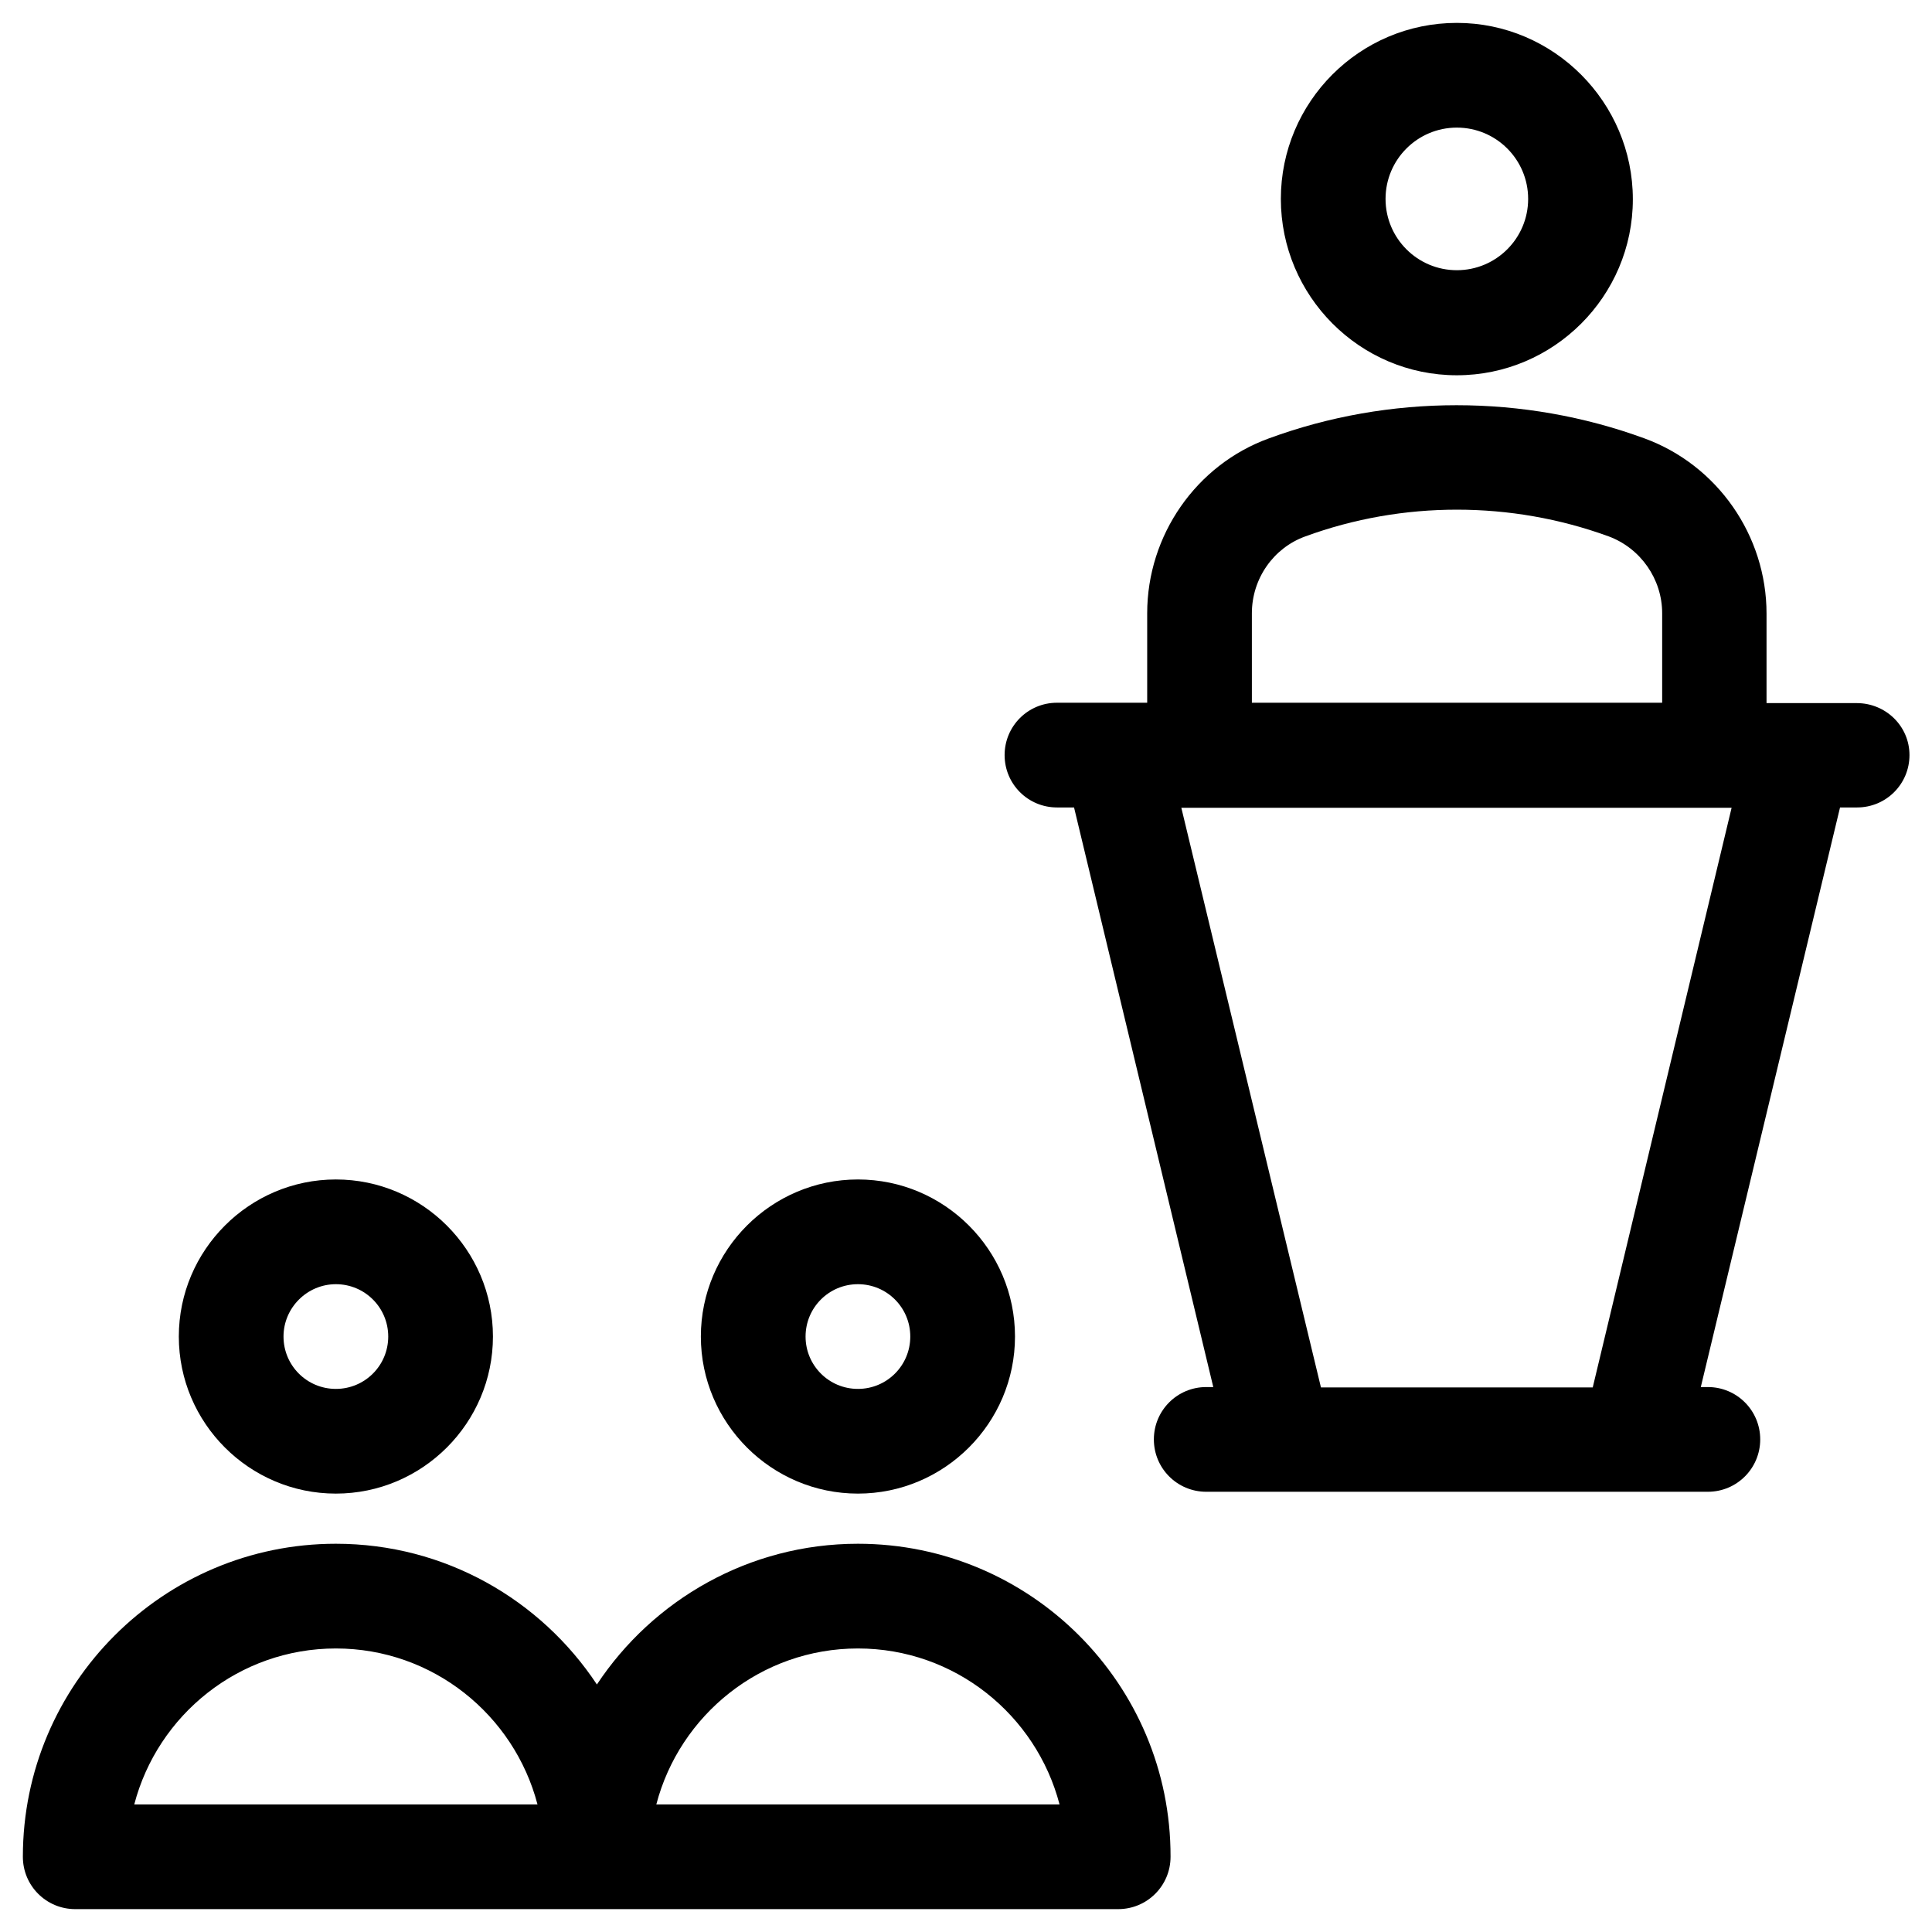
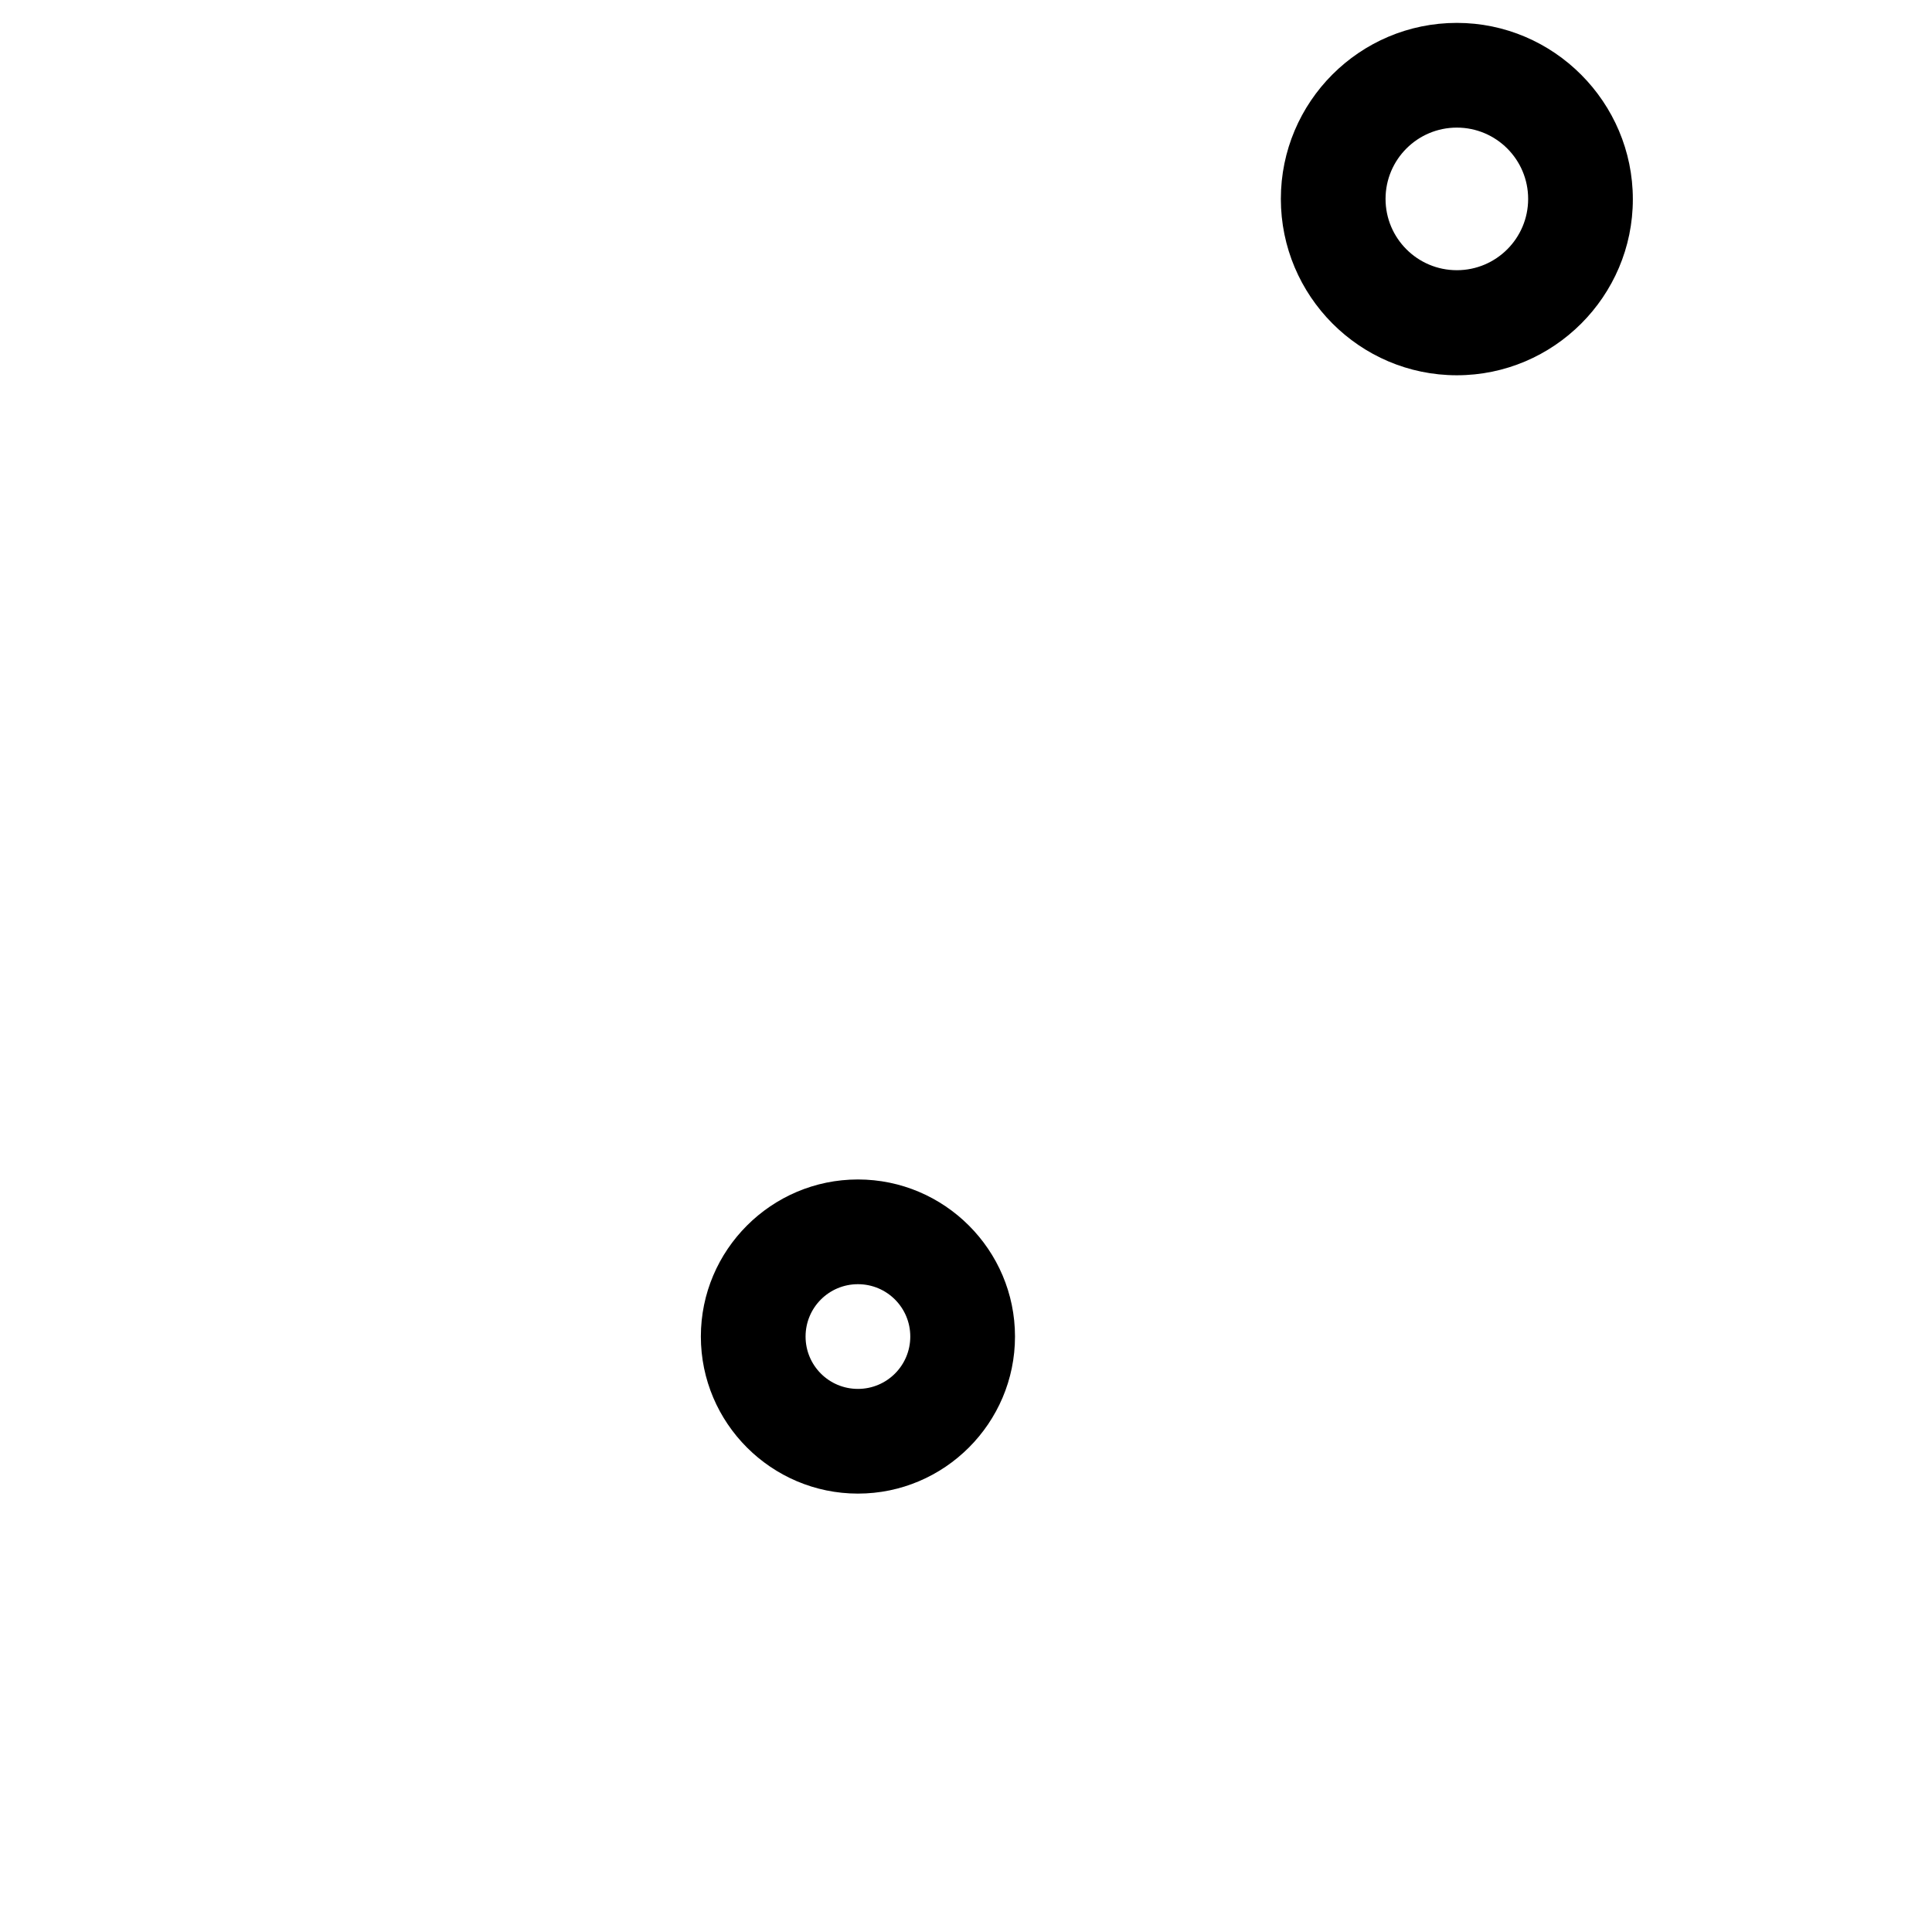
<svg xmlns="http://www.w3.org/2000/svg" fill="#000000" width="800px" height="800px" version="1.1" viewBox="144 144 512 512">
  <g>
-     <path d="m233.01 539.82c22.926 0 41.625-18.695 41.625-41.625 0-22.926-18.695-41.625-41.625-41.625-22.926 0.004-41.621 18.699-41.621 41.629 0 22.926 18.695 41.621 41.621 41.621zm0-55.496c7.676 0 13.875 6.199 13.875 13.875s-6.199 13.875-13.875 13.875-13.875-6.199-13.875-13.875c0.004-7.676 6.301-13.875 13.875-13.875z" />
    <path d="m371.36 539.82c22.926 0 41.625-18.695 41.625-41.625 0-22.926-18.695-41.625-41.625-41.625-22.926 0-41.625 18.695-41.625 41.625 0.004 22.93 18.699 41.625 41.625 41.625zm0-55.496c7.676 0 13.875 6.199 13.875 13.875s-6.199 13.875-13.875 13.875-13.875-6.199-13.875-13.875 6.199-13.875 13.875-13.875z" />
-     <path d="m371.36 553.11c-28.832 0-54.316 14.859-69.176 37.293-14.859-22.434-40.246-37.293-69.176-37.293-45.754 0-82.949 37.195-82.949 82.953 0 7.676 6.199 13.875 13.875 13.875h138.15 0.098 138.15c7.676 0 13.875-6.199 13.875-13.875 0.102-45.758-37.094-82.953-82.852-82.953zm-191.78 69.078c6.199-23.715 27.75-41.328 53.43-41.328 25.684 0 47.23 17.613 53.43 41.328zm138.35 0c6.199-23.715 27.75-41.328 53.43-41.328 25.684 0 47.23 17.613 53.43 41.328z" />
-     <path d="m636.06 330.33h-23.91v-23.715c0-20.664-12.988-39.359-32.375-46.445-31.98-11.711-67.602-11.711-99.484 0-19.285 6.984-32.273 25.684-32.273 46.348v23.715h-23.91c-7.676 0-13.875 6.199-13.875 13.875s6.199 13.875 13.875 13.875h4.527l36.898 153.6h-1.871c-7.676 0-13.875 6.199-13.875 13.875 0 7.676 6.199 13.875 13.875 13.875h132.94c7.676 0 13.875-6.199 13.875-13.875 0-7.676-6.199-13.875-13.875-13.875h-1.871l36.898-153.6h4.527c7.676 0 13.875-6.199 13.875-13.875 0.004-7.676-6.297-13.777-13.969-13.777zm-160.3-23.812c0-9.152 5.707-17.32 14.168-20.367 25.781-9.445 54.516-9.445 80.395 0 8.461 3.148 14.168 11.316 14.168 20.367v23.715h-108.73zm90.332 205.16h-72.027l-37-153.61h145.83z" />
    <path d="m530.08 243.45c25.684 0 46.641-20.961 46.641-46.641 0.004-25.684-20.957-46.742-46.641-46.742-25.781 0-46.641 20.961-46.641 46.641 0 25.684 20.863 46.742 46.641 46.742zm0-65.633c10.43 0 18.895 8.461 18.895 18.895 0 10.43-8.461 18.895-18.895 18.895-10.43 0-18.895-8.461-18.895-18.895 0.004-10.434 8.465-18.895 18.895-18.895z" />
  </g>
</svg>